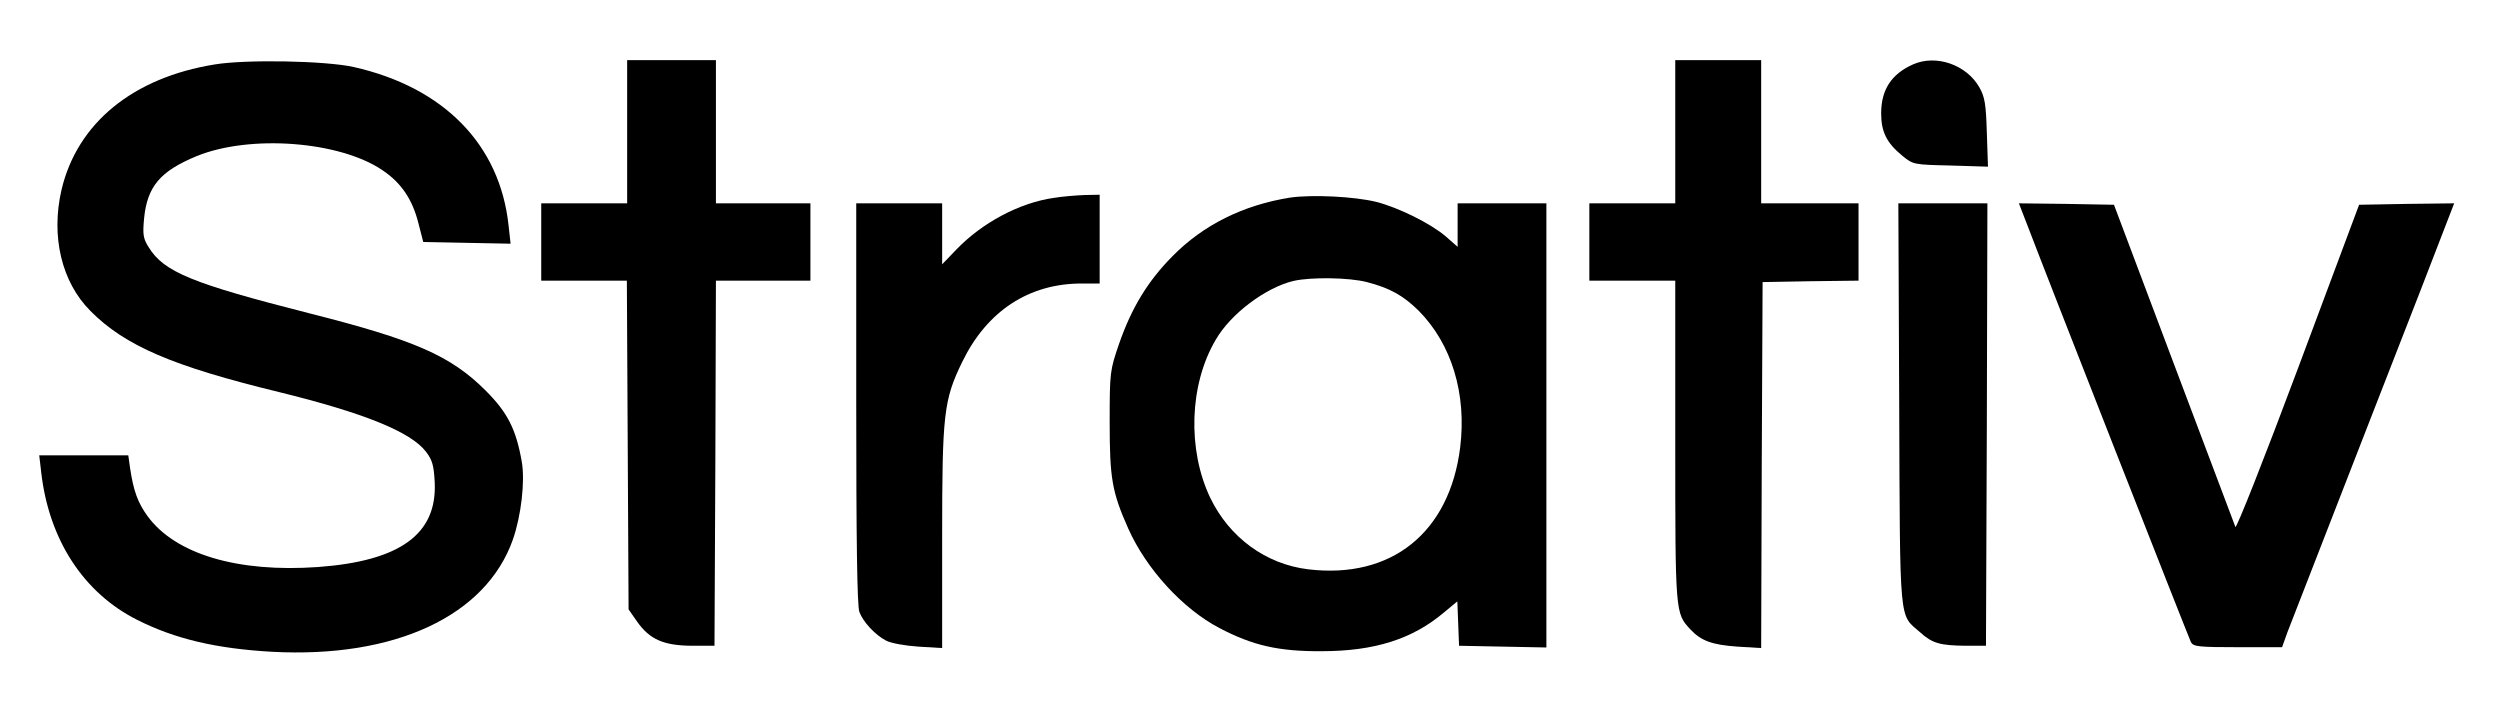
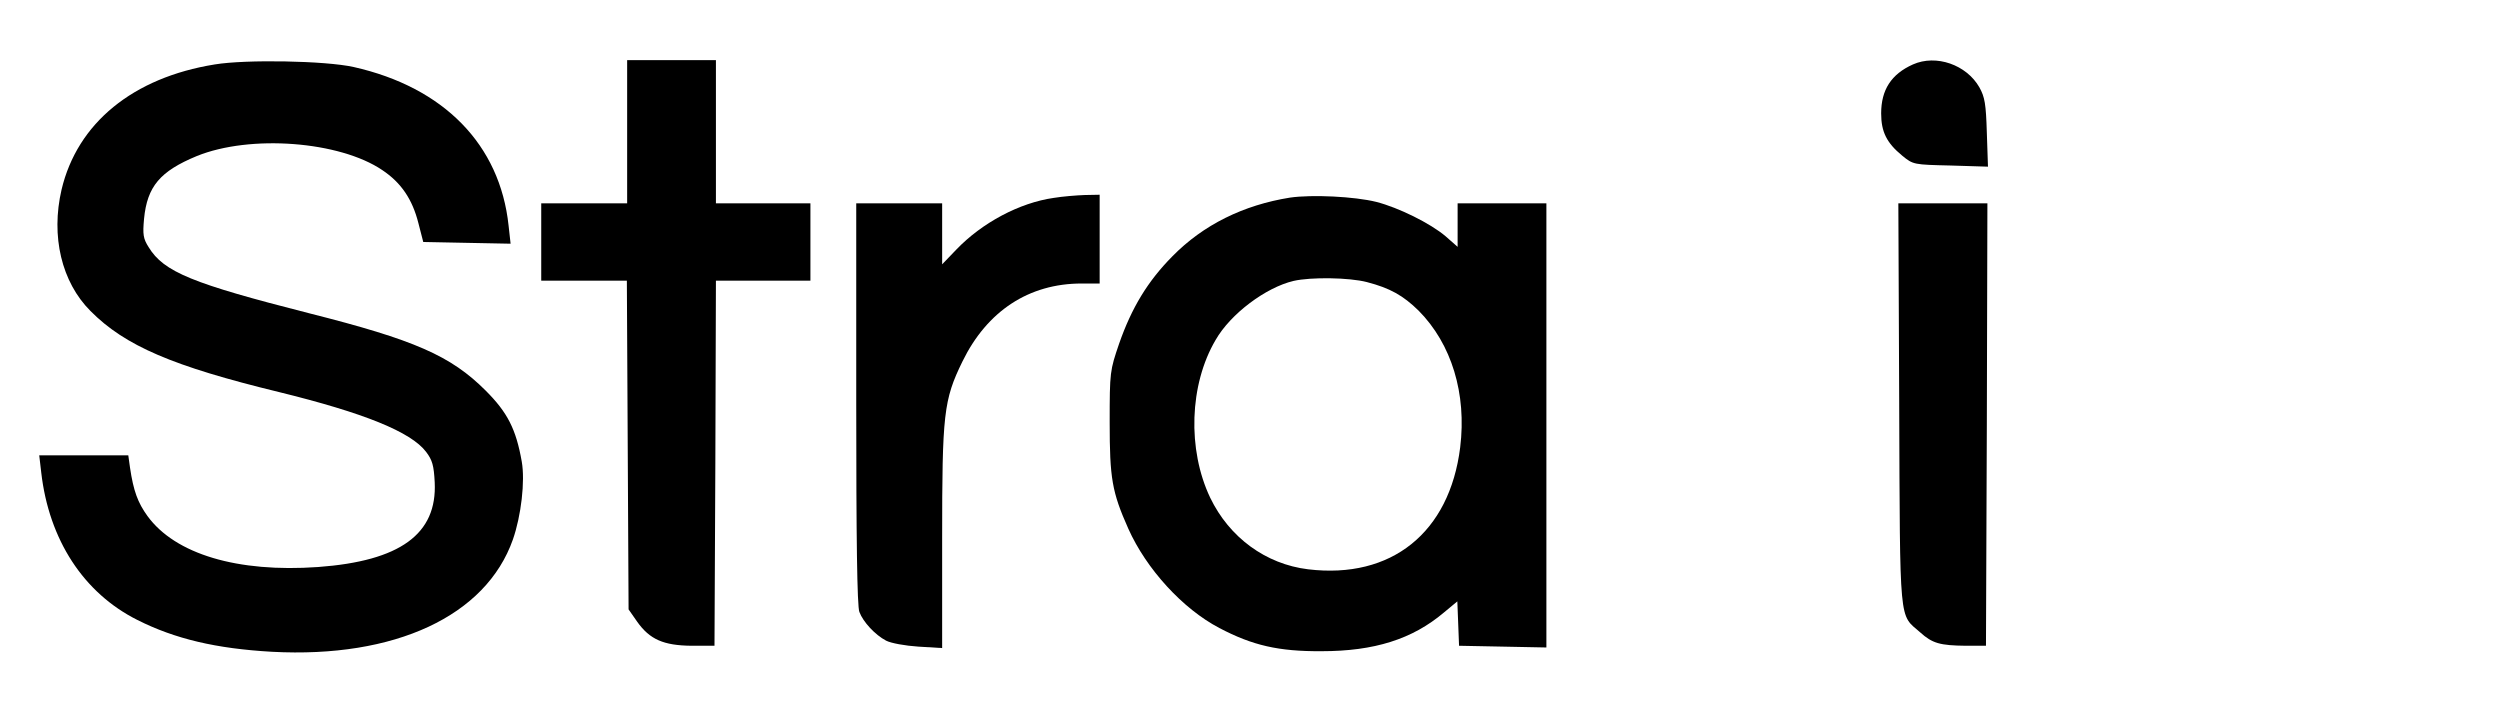
<svg xmlns="http://www.w3.org/2000/svg" version="1.0" width="873pt" height="253pt" viewBox="0 0 873 253" preserveAspectRatio="xMidYMid meet">
  <g transform="translate(0,253) scale(0.1,-0.1)" fill="#000000" stroke="none">
    <path d="M750 2305 c-286 -46 -480 -205 -535 -437 -38 -163 0 -323 101 -424 121 -122 288 -193 658 -283 297 -73 461 -139 514 -209 22 -29 27 -48 30 -106 9 -181 -121 -275 -407 -296 -282 -20 -499 45 -596 178 -34 47 -49 88 -61 169 l-6 43 -155 0 -156 0 7 -60 c27 -235 148 -421 336 -515 131 -66 275 -100 470 -111 429 -23 747 125 841 392 29 83 43 204 31 272 -20 114 -50 172 -126 248 -122 122 -248 177 -616 270 -408 104 -508 144 -561 231 -19 30 -21 44 -16 99 11 113 56 166 184 219 187 76 499 52 648 -49 66 -44 105 -102 126 -185 l17 -66 152 -3 153 -3 -7 63 c-30 283 -226 483 -541 554 -99 22 -376 27 -485 9z" />
    <path d="M2190 2070 l0 -250 -150 0 -150 0 0 -135 0 -135 150 0 149 0 3 -574 3 -574 30 -43 c44 -62 92 -83 190 -84 l80 0 3 638 2 637 165 0 165 0 0 135 0 135 -165 0 -165 0 0 250 0 250 -155 0 -155 0 0 -250z" />
-     <path d="M5850 2070 l0 -250 -150 0 -150 0 0 -135 0 -135 150 0 150 0 0 -560 c0 -604 0 -601 53 -658 37 -40 77 -54 164 -60 l83 -5 2 639 3 639 168 3 167 2 0 135 0 135 -170 0 -170 0 0 250 0 250 -150 0 -150 0 0 -250z" />
    <path d="M6680 2305 c-76 -34 -111 -89 -111 -171 0 -64 19 -103 74 -148 38 -31 40 -31 169 -34 l130 -4 -4 119 c-3 100 -7 124 -26 158 -45 79 -151 116 -232 80z" />
    <path d="M3680 1839 c-120 -17 -251 -87 -341 -181 l-49 -51 0 106 0 107 -150 0 -150 0 0 -699 c0 -470 3 -709 11 -728 13 -35 55 -80 93 -100 17 -9 67 -18 113 -21 l83 -5 0 382 c0 436 5 484 71 619 86 176 232 272 416 272 l63 0 0 155 0 155 -52 -1 c-29 -1 -78 -5 -108 -10z" />
    <path d="M4505 1840 c-163 -26 -303 -95 -411 -205 -86 -87 -142 -179 -186 -305 -32 -94 -33 -98 -33 -275 0 -195 8 -243 65 -371 63 -141 190 -280 318 -347 116 -61 207 -82 357 -81 184 0 317 42 427 135 l47 39 3 -77 3 -78 153 -3 152 -3 0 776 0 775 -155 0 -155 0 0 -76 0 -76 -42 37 c-53 45 -164 100 -242 120 -77 19 -224 26 -301 15z m268 -295 c81 -21 127 -47 181 -100 115 -116 168 -290 145 -477 -37 -298 -240 -461 -531 -426 -148 18 -275 111 -342 250 -80 168 -73 395 19 551 52 91 175 183 272 206 61 14 194 12 256 -4z" />
    <path d="M6632 1118 c3 -782 -1 -731 73 -796 43 -39 70 -46 160 -47 l70 0 3 773 2 772 -155 0 -156 0 3 -702z" />
-     <path d="M7074 1758 c67 -177 569 -1455 577 -1471 9 -15 27 -17 164 -17 l154 0 19 53 c11 28 136 349 277 712 142 363 268 688 281 723 l24 62 -166 -2 -166 -3 -213 -570 c-118 -316 -216 -563 -219 -555 -3 8 -100 265 -215 570 l-209 555 -166 3 -166 2 24 -62z" />
  </g>
</svg>